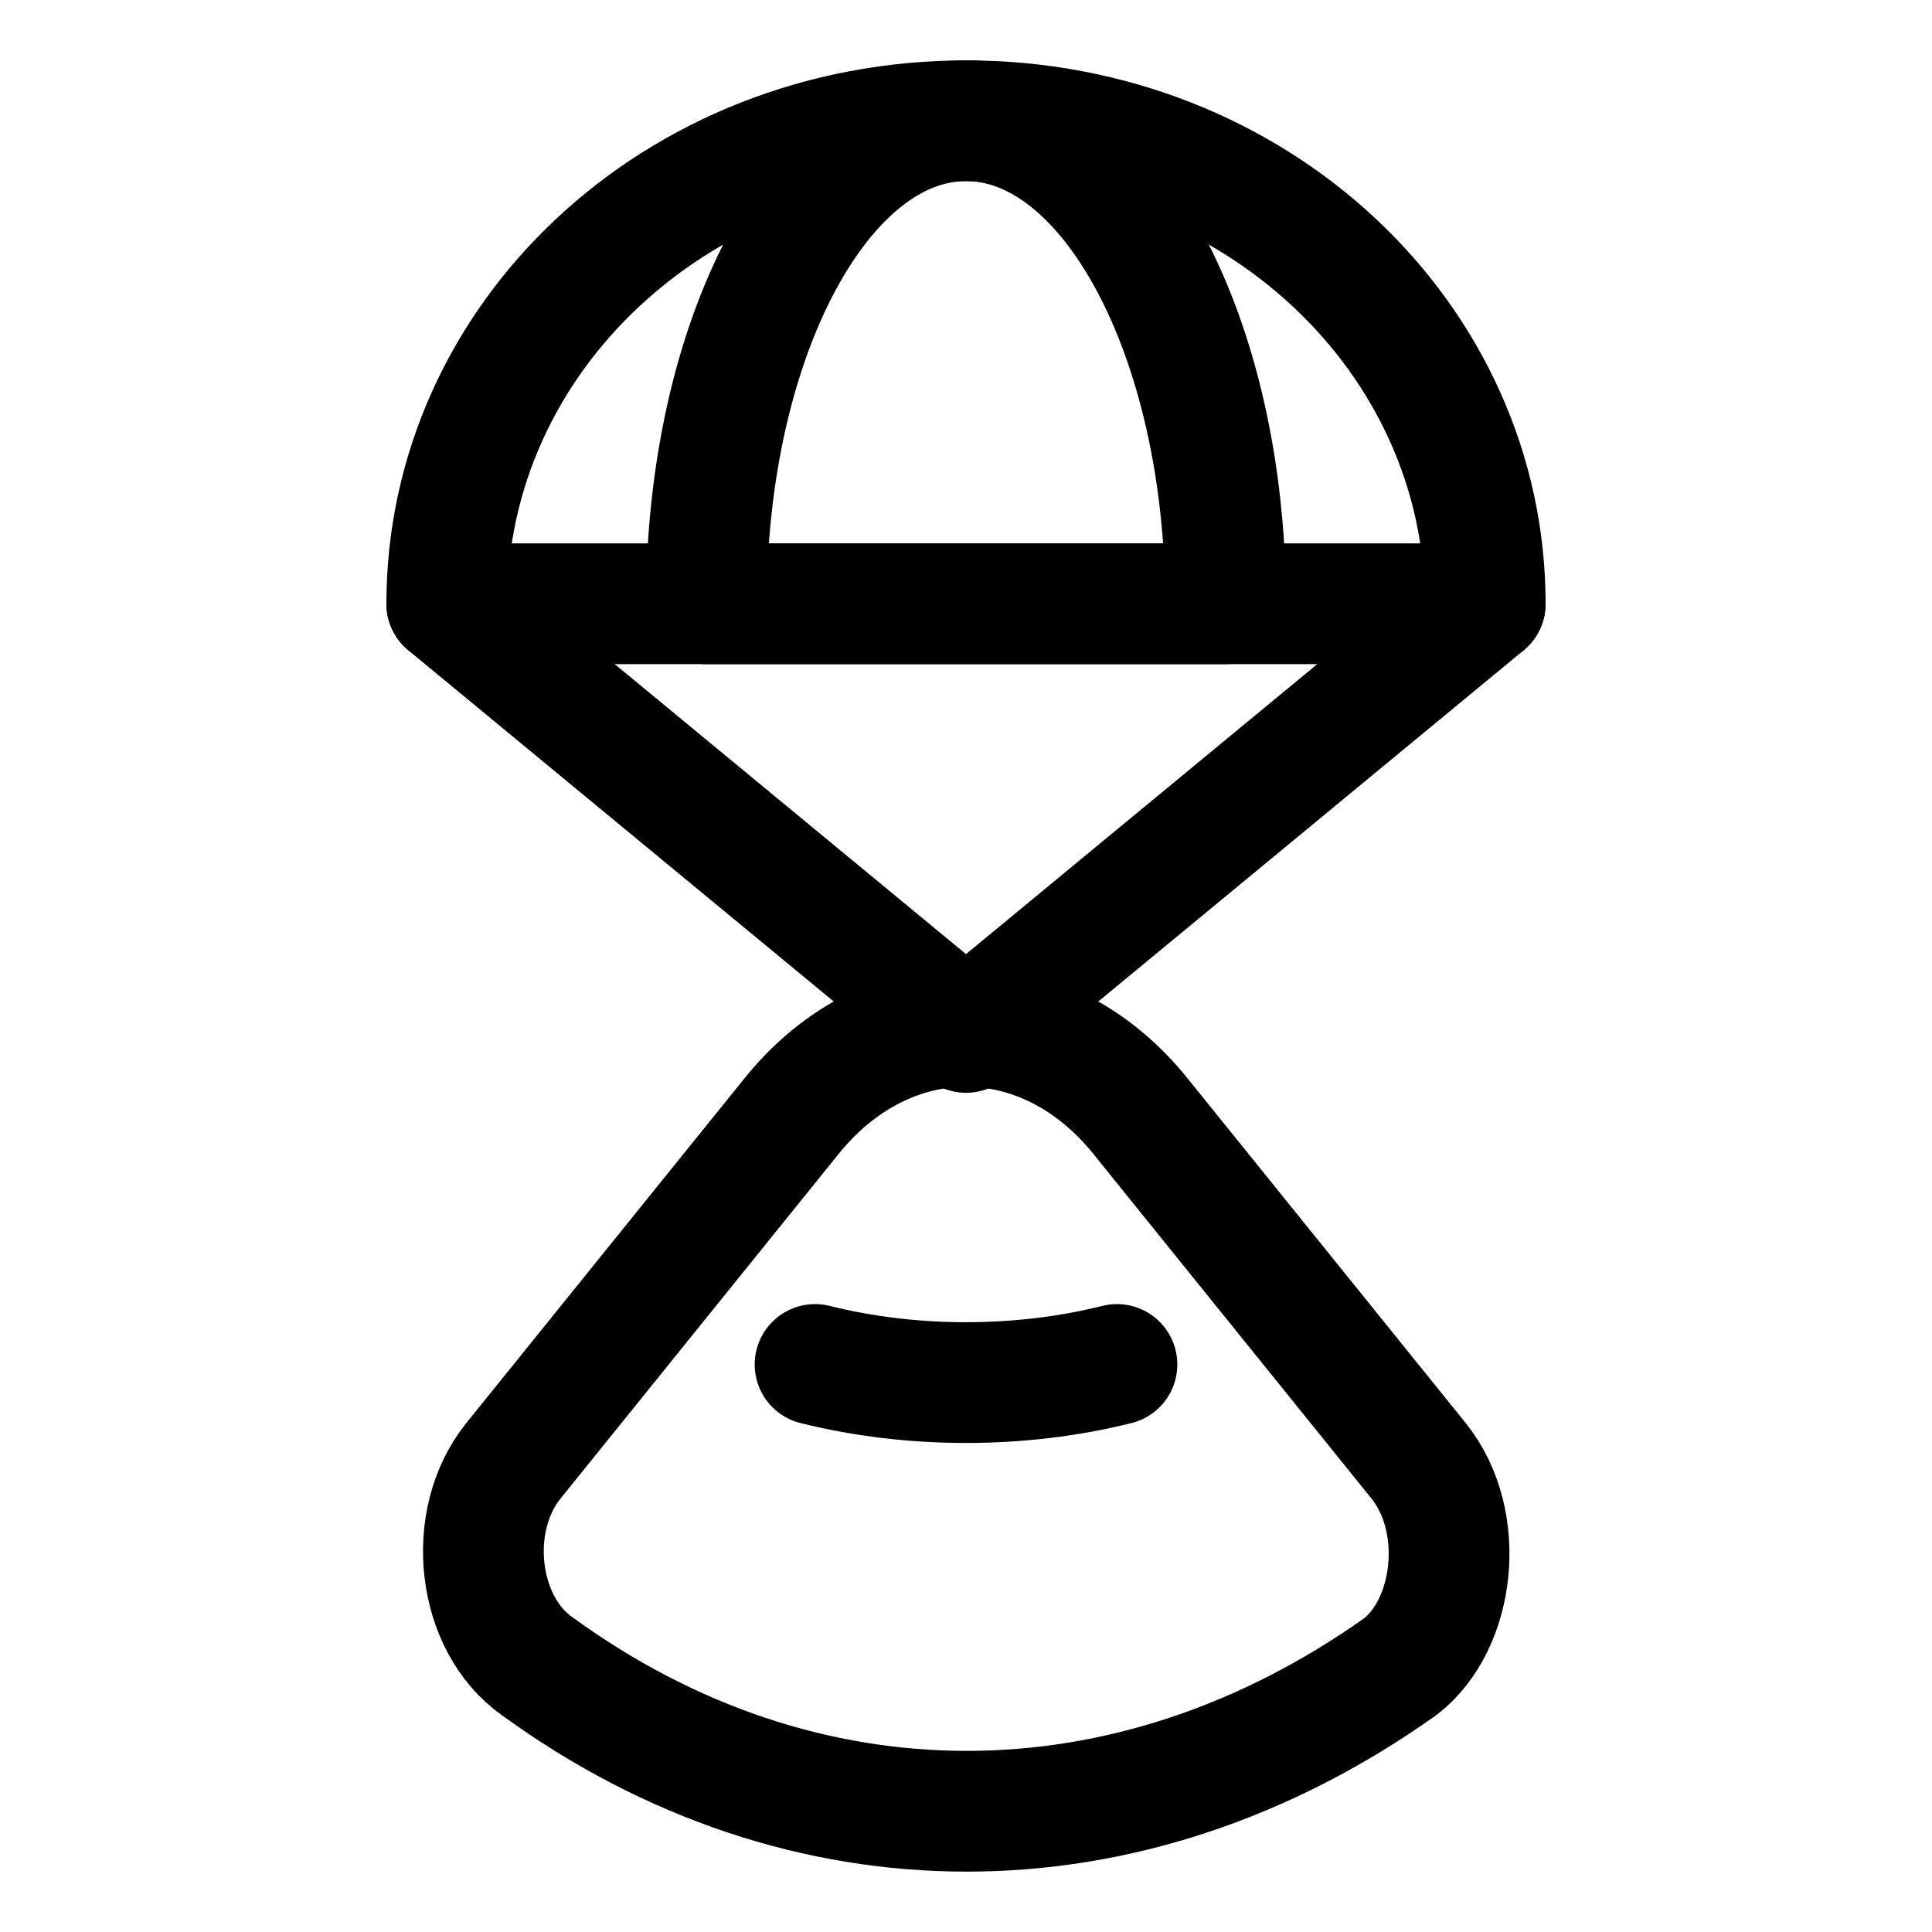
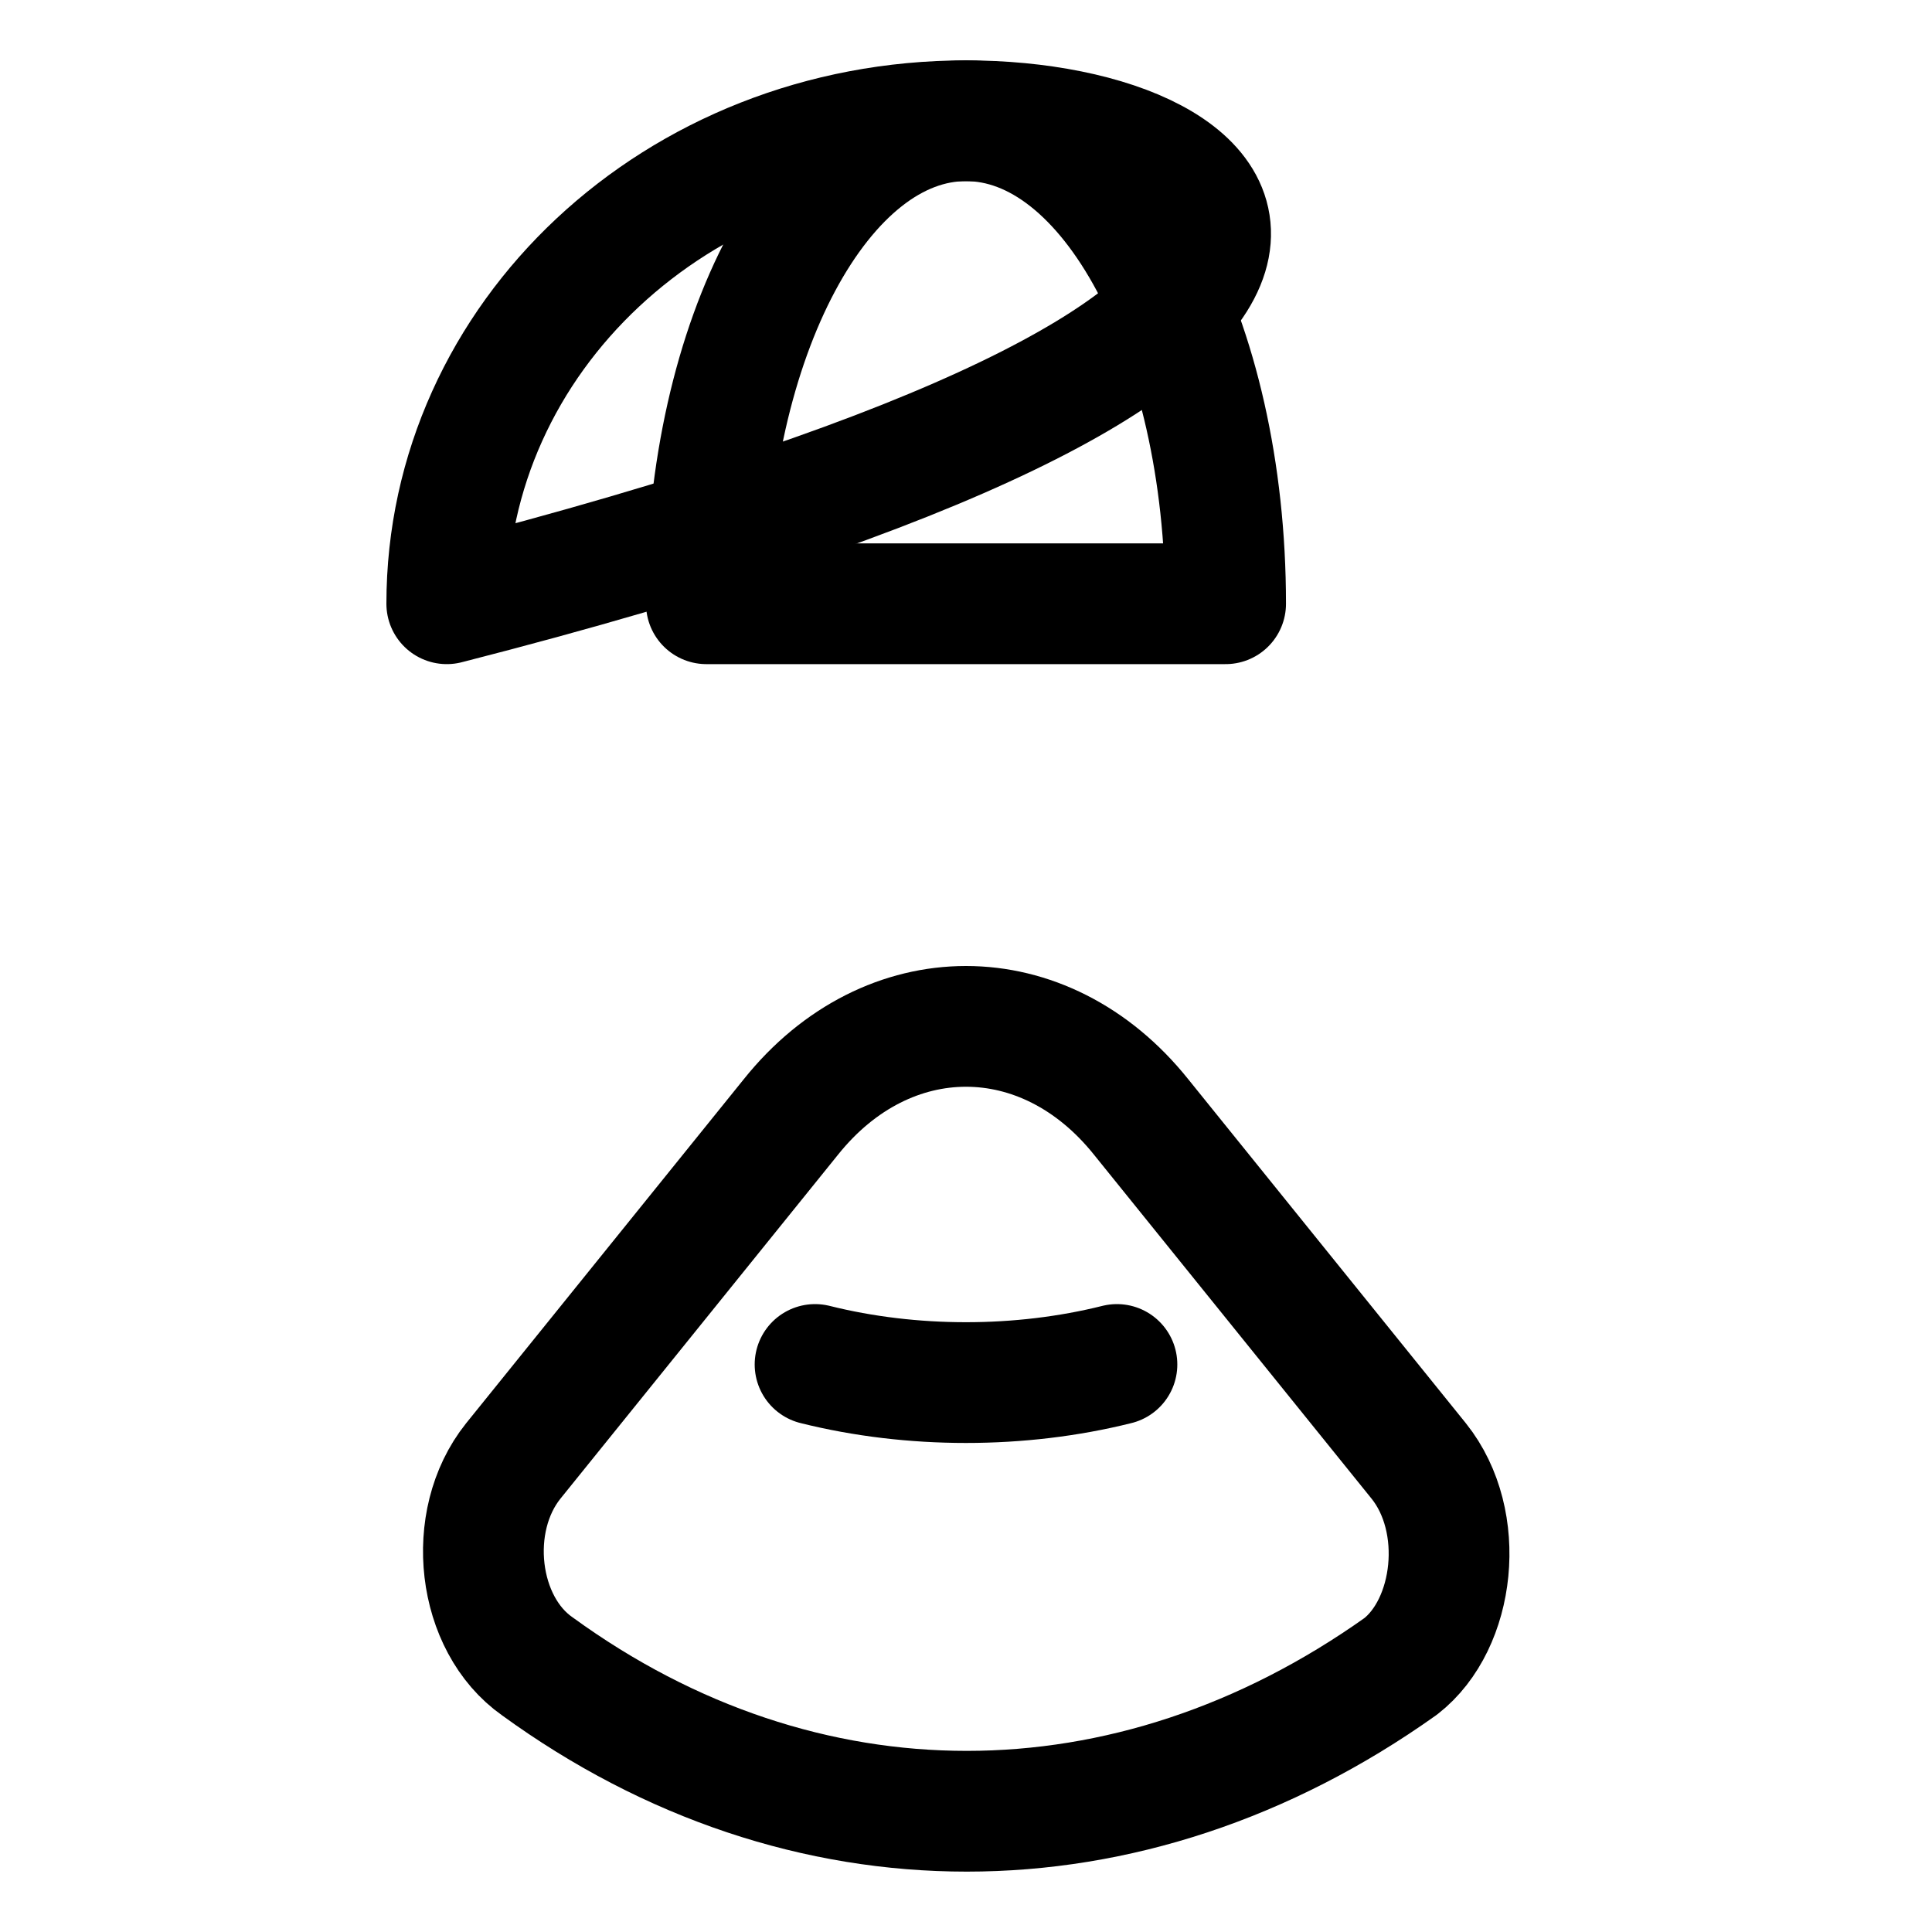
<svg xmlns="http://www.w3.org/2000/svg" version="1.1" id="Icons" viewBox="0 0 32 32" xml:space="preserve">
  <style type="text/css">
	.st0{fill:none;stroke:#000000;stroke-width:2;stroke-linecap:round;stroke-linejoin:round;stroke-miterlimit:10;}
</style>
  <path class="st0" d="M23.5,24.2l-4.6-5.7c-1.6-2-4.2-2-5.8,0l-4.6,5.7c-0.8,1-0.6,2.7,0.4,3.4c4.4,3.2,9.8,3.2,14.3,0  C24.1,26.9,24.3,25.2,23.5,24.2z" />
  <path class="st0" d="M13.5,22.6L13.5,22.6c1.6,0.4,3.4,0.4,5,0h0" />
-   <path class="st0" d="M16,2c-4.8,0-8.6,3.6-8.6,8h17.2C24.6,5.6,20.8,2,16,2z" />
+   <path class="st0" d="M16,2c-4.8,0-8.6,3.6-8.6,8C24.6,5.6,20.8,2,16,2z" />
  <path class="st0" d="M16,2c-2.4,0-4.3,3.6-4.3,8h8.6C20.3,5.6,18.4,2,16,2z" />
-   <polyline class="st0" points="24.6,10 16,17.1 7.4,10 " />
</svg>